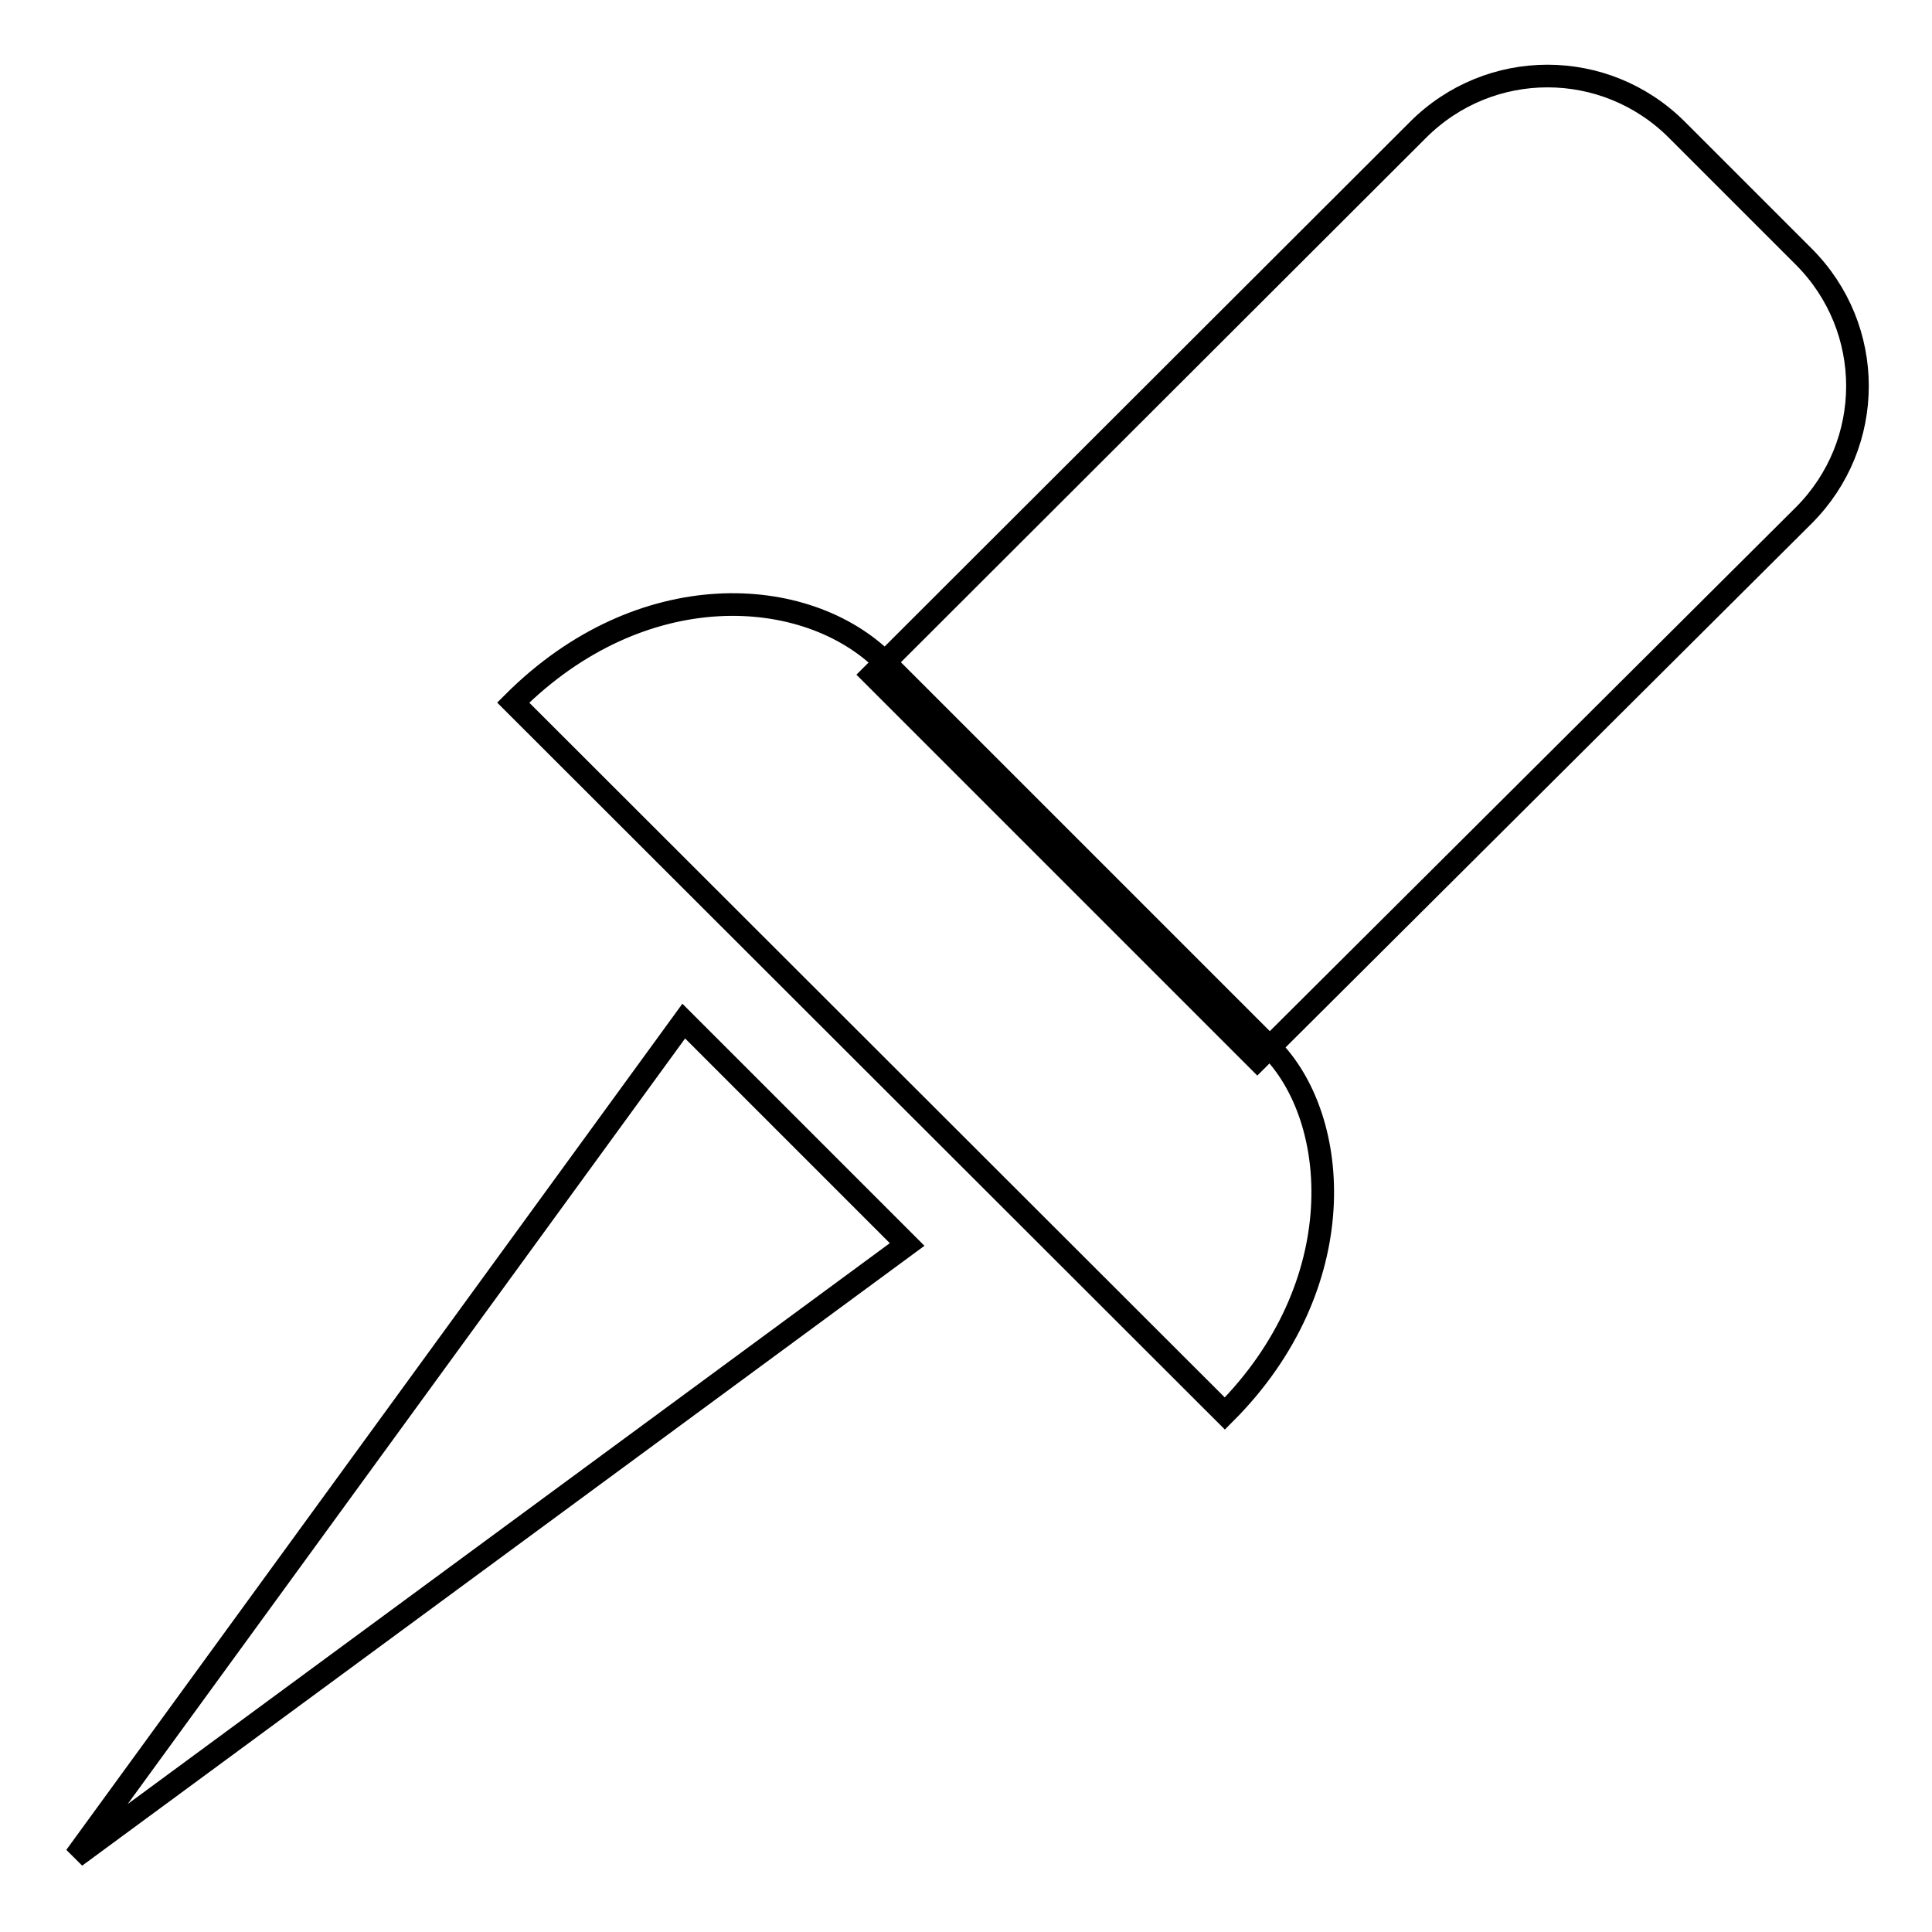
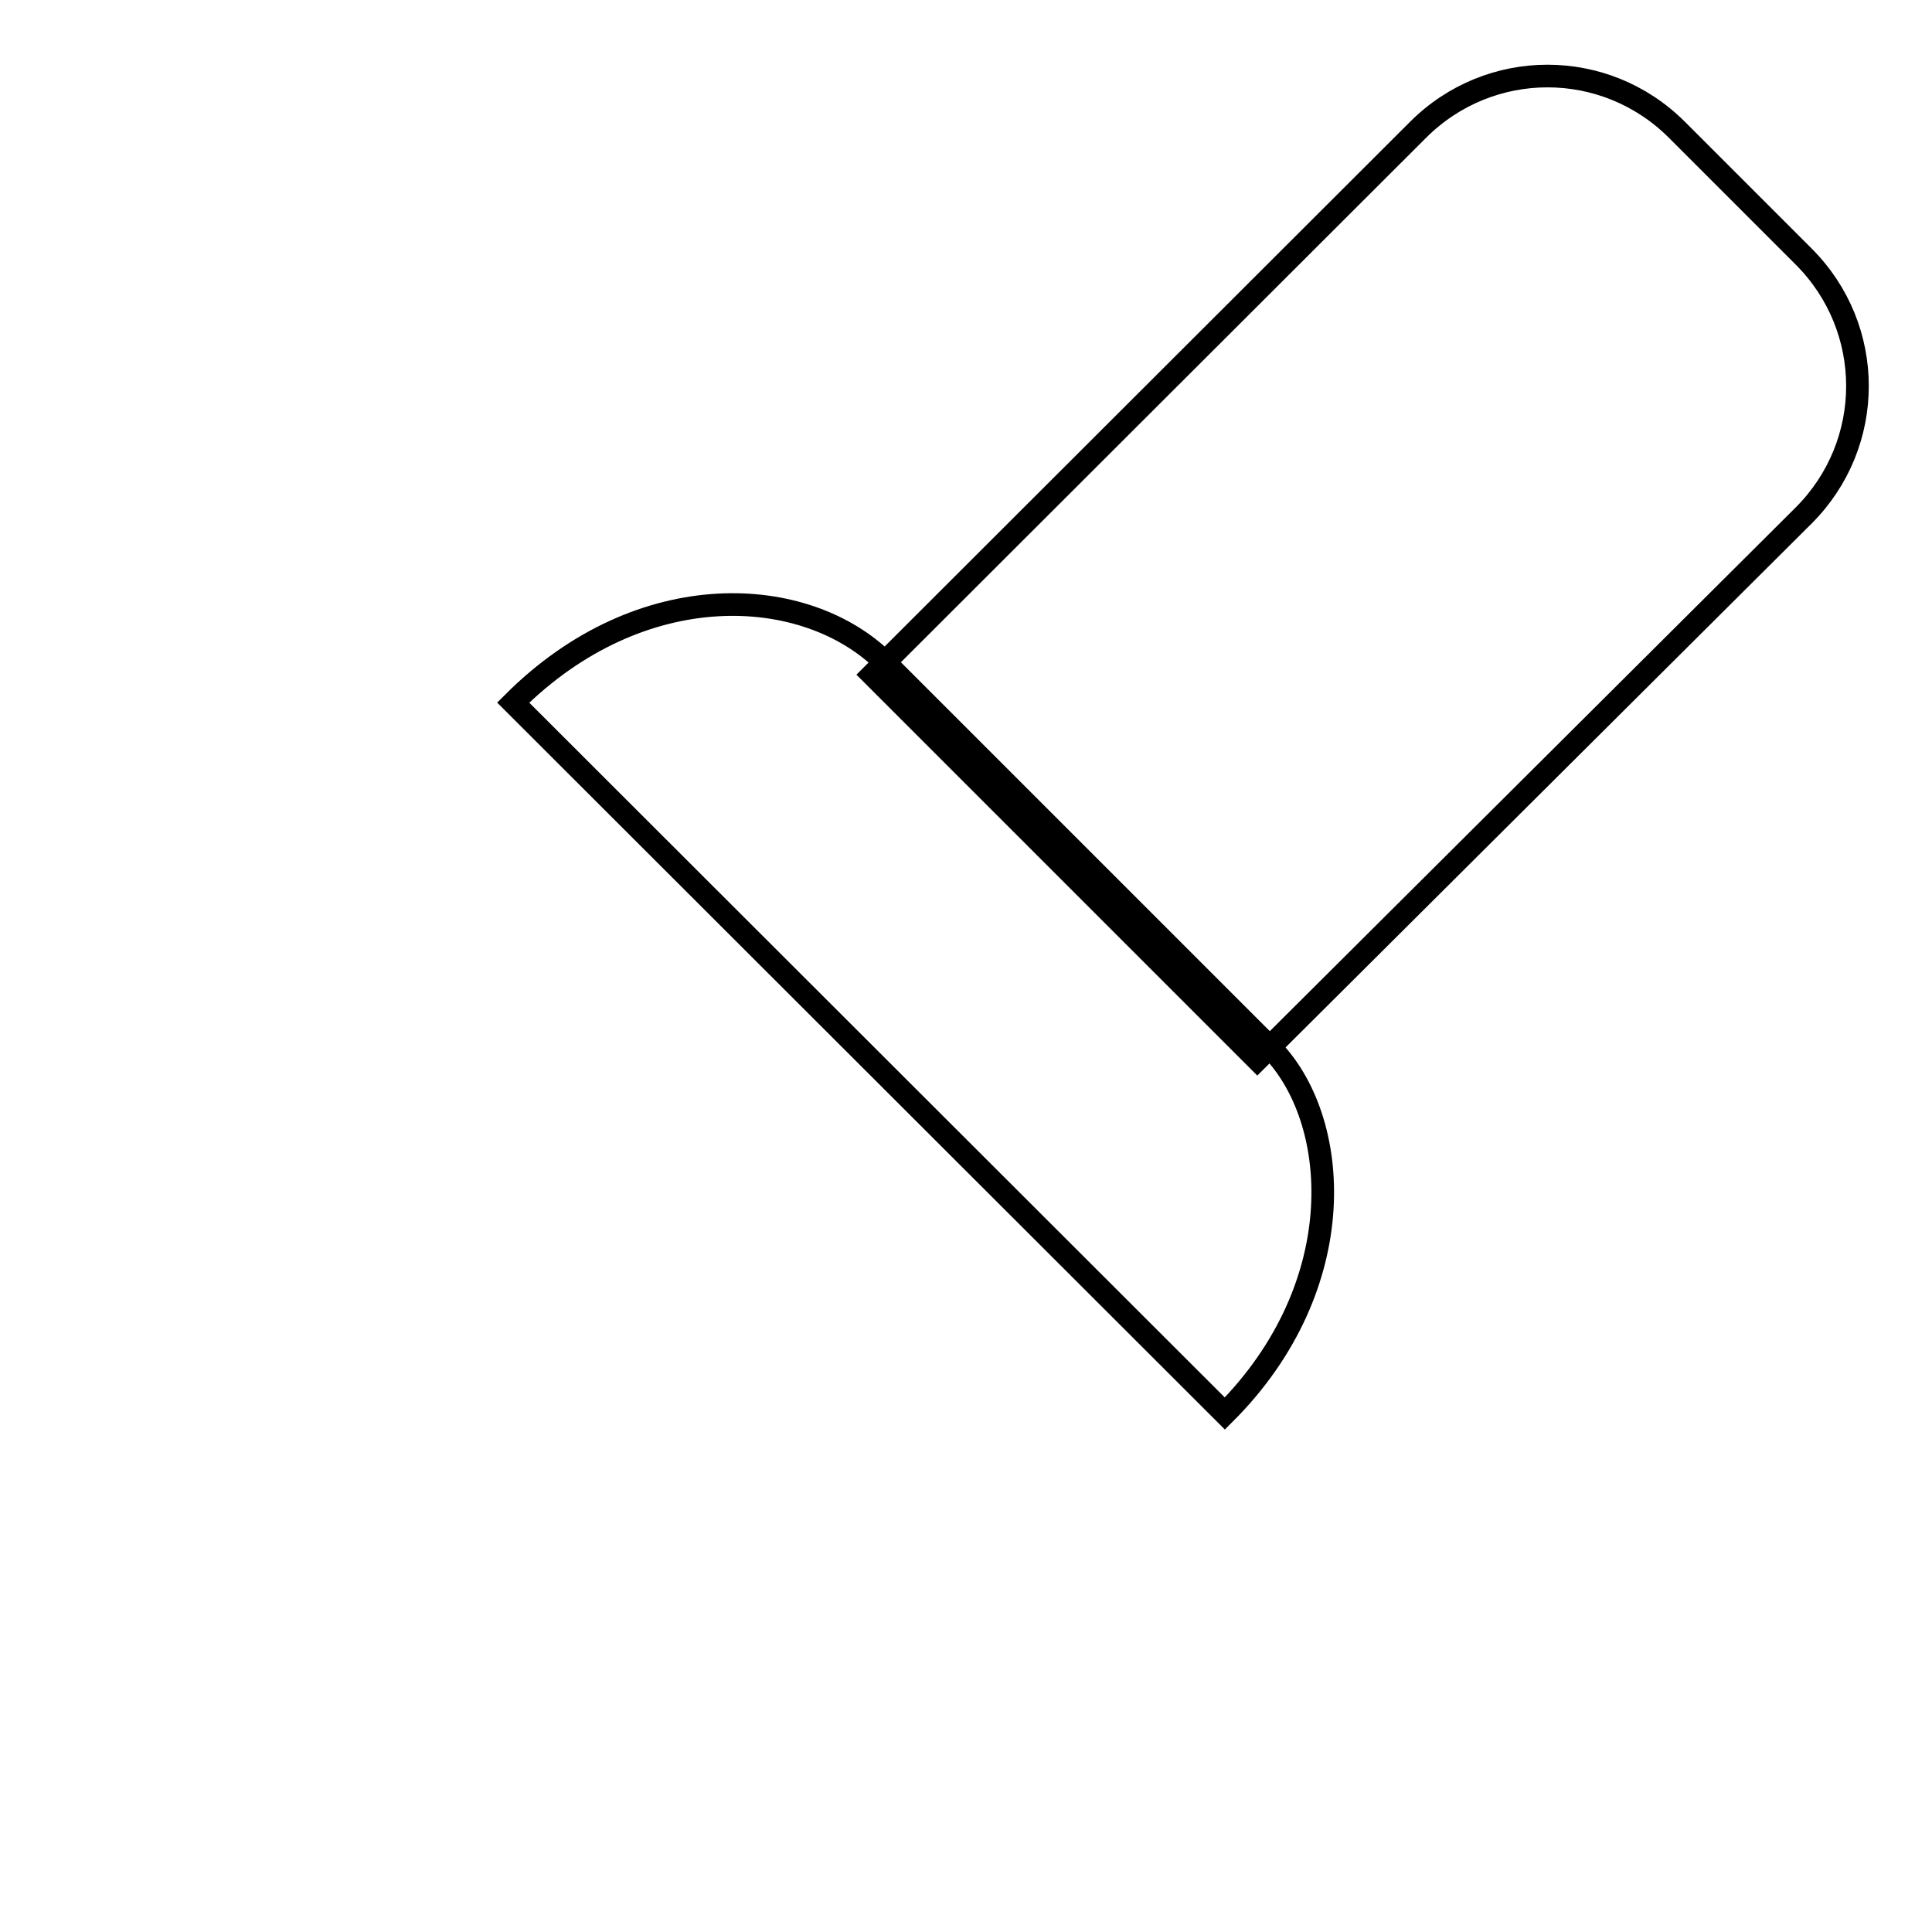
<svg xmlns="http://www.w3.org/2000/svg" version="1.1" x="0px" y="0px" viewBox="0 0 256 256" enable-background="new 0 0 256 256" xml:space="preserve">
  <g>
    <g>
      <path stroke-width="3" fill-opacity="0" stroke="#000000" d="M166.6,140.4c0,0-7.7-7.7-17.1-17.1l-16.8-16.8c-9.5-9.5-17.1-17.1-17.1-17.1l72.3-72.2c9.5-9.5,24.8-9.5,34.3,0l16.8,16.8c9.5,9.5,9.5,24.8,0,34.3L166.6,140.4L166.6,140.4z" />
      <path stroke-width="3" fill-opacity="0" stroke="#000000" d="M68,93.1c17-17,38.8-15.7,49.2-5.4l51.1,51.1c9.4,9.4,11,31.5-6,48.5L68,93.1L68,93.1z" />
-       <path stroke-width="3" fill-opacity="0" stroke="#000000" d="M105.7,150.4l-15.1-15.1L10,246l110.2-81.1L105.7,150.4z" />
    </g>
  </g>
</svg>